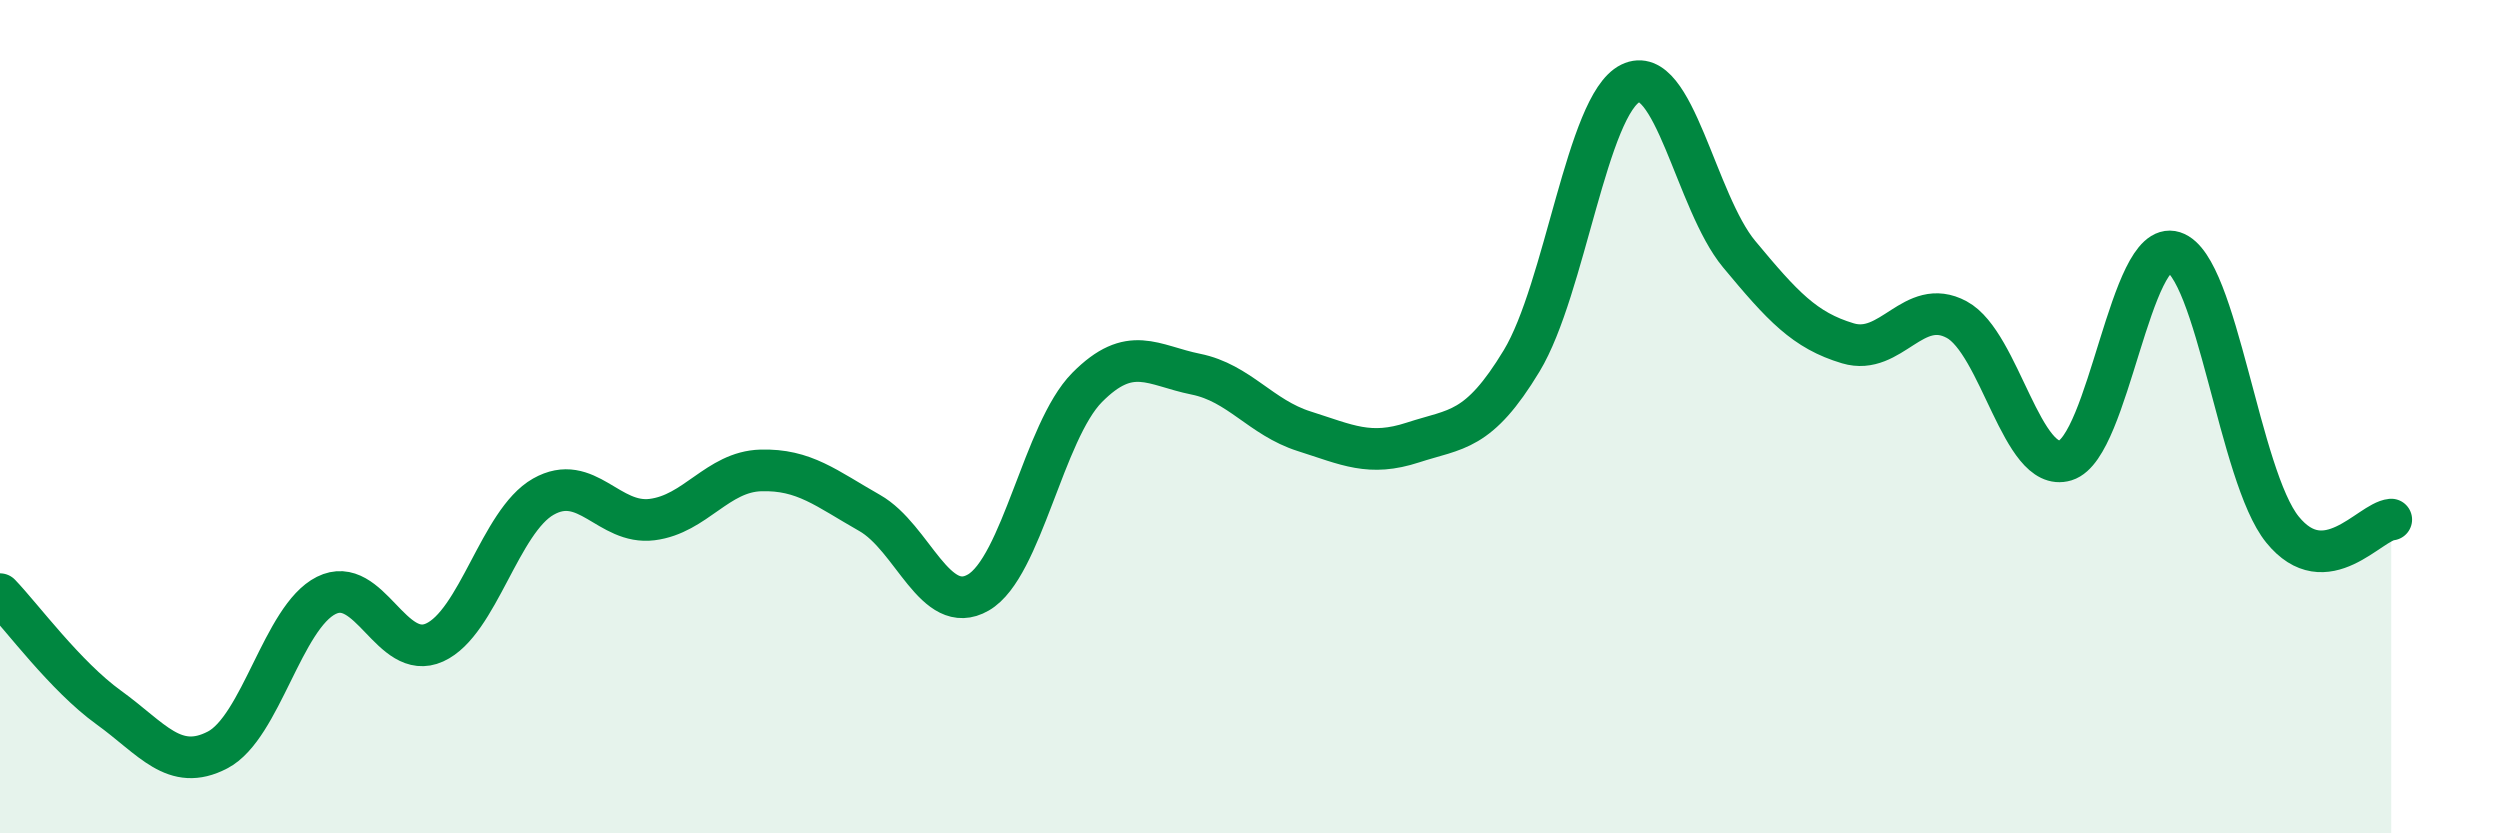
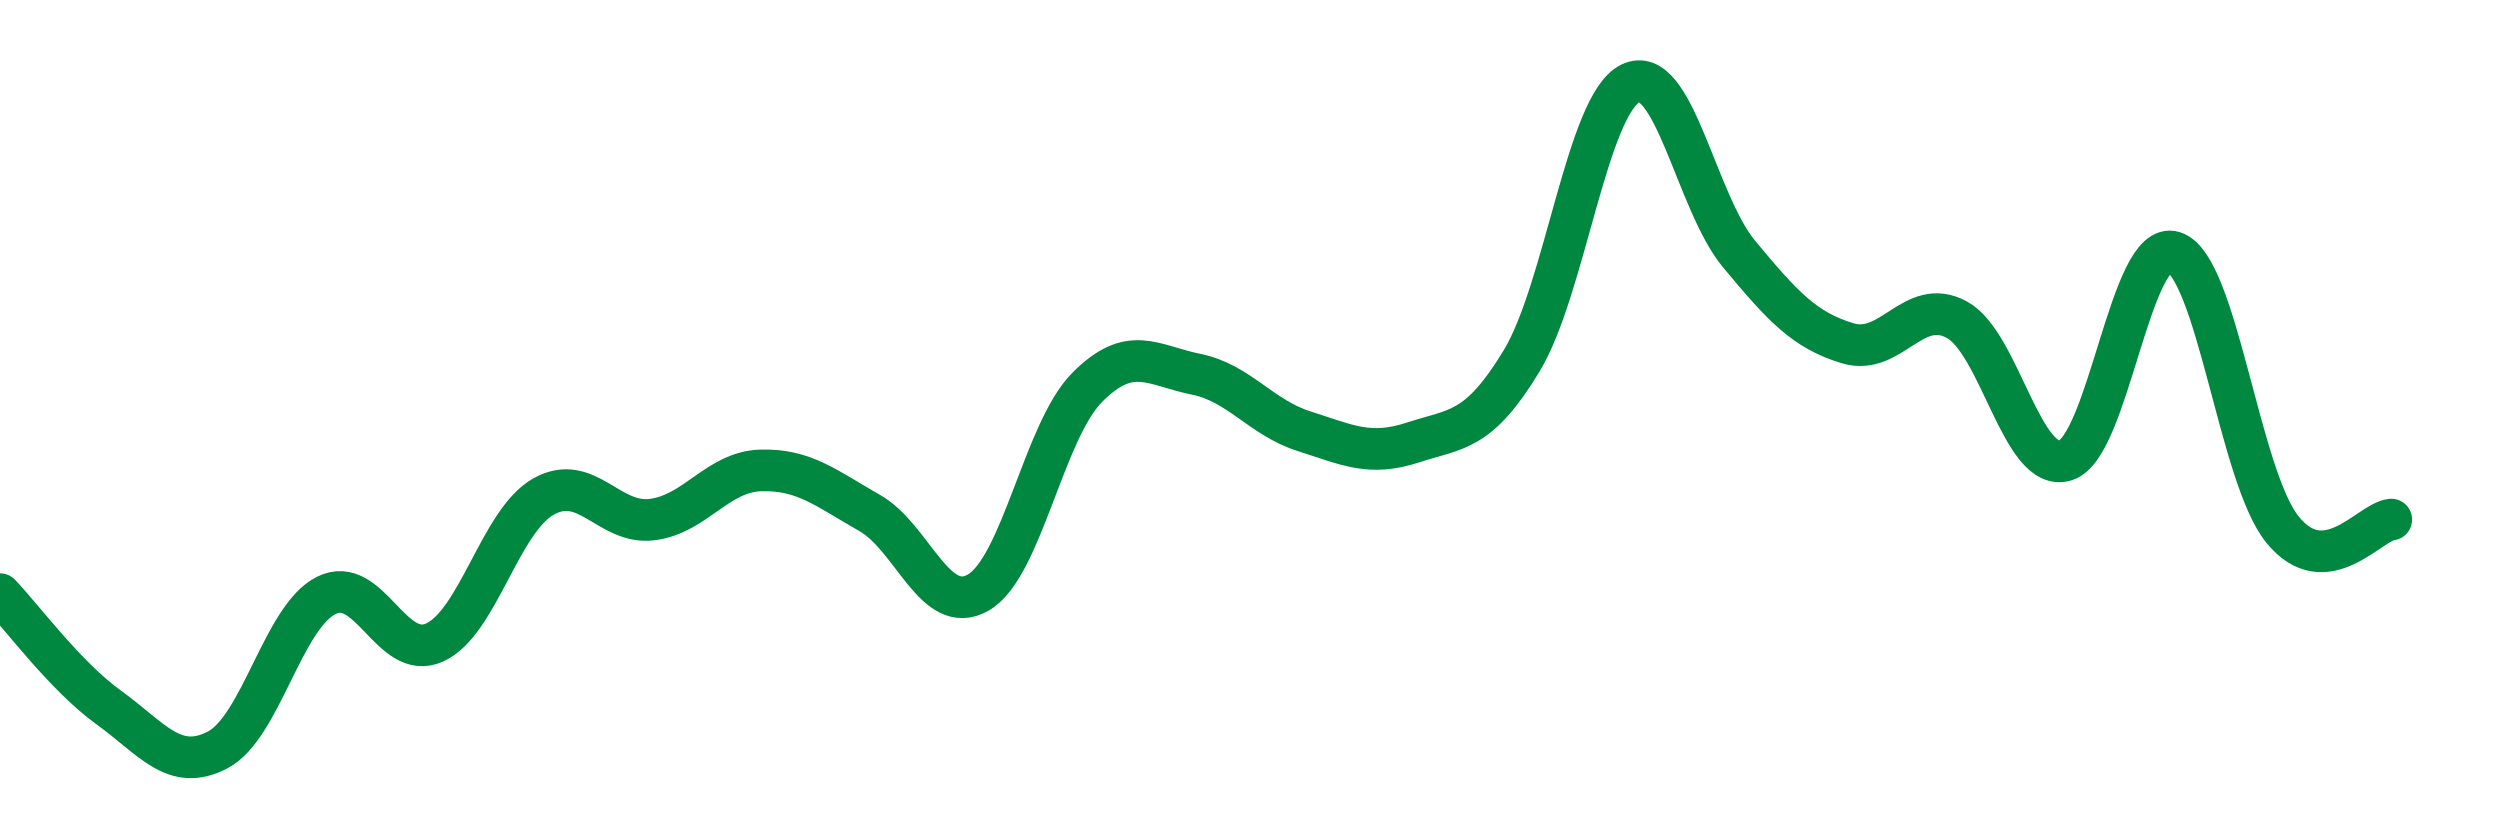
<svg xmlns="http://www.w3.org/2000/svg" width="60" height="20" viewBox="0 0 60 20">
-   <path d="M 0,14.26 C 0.52,14.8 1.57,16.23 2.61,16.98 C 3.65,17.73 4.18,18.54 5.22,18 C 6.26,17.46 6.79,14.81 7.83,14.29 C 8.87,13.77 9.39,15.89 10.43,15.42 C 11.47,14.95 12,12.51 13.04,11.92 C 14.08,11.33 14.61,12.6 15.65,12.47 C 16.69,12.34 17.22,11.32 18.26,11.29 C 19.3,11.26 19.83,11.72 20.87,12.31 C 21.91,12.9 22.44,14.82 23.48,14.22 C 24.52,13.62 25.05,10.35 26.09,9.3 C 27.13,8.25 27.66,8.77 28.7,8.98 C 29.74,9.19 30.26,10.02 31.3,10.35 C 32.34,10.68 32.87,10.96 33.91,10.62 C 34.95,10.28 35.48,10.38 36.52,8.66 C 37.56,6.94 38.09,2.51 39.13,2 C 40.17,1.49 40.7,4.85 41.74,6.1 C 42.78,7.35 43.31,7.93 44.35,8.24 C 45.39,8.55 45.92,7.11 46.96,7.67 C 48,8.23 48.53,11.37 49.57,11.05 C 50.61,10.73 51.13,5.72 52.17,6.05 C 53.21,6.38 53.74,11.43 54.78,12.71 C 55.82,13.99 56.87,12.52 57.39,12.47L57.39 20L0 20Z" fill="#008740" opacity="0.1" stroke-linecap="round" stroke-linejoin="round" />
  <path d="M 0,14.26 C 0.52,14.8 1.57,16.23 2.61,16.98 C 3.65,17.73 4.18,18.54 5.22,18 C 6.26,17.46 6.79,14.81 7.83,14.29 C 8.87,13.77 9.39,15.89 10.43,15.42 C 11.47,14.95 12,12.51 13.04,11.92 C 14.08,11.33 14.61,12.6 15.65,12.47 C 16.69,12.34 17.22,11.32 18.26,11.29 C 19.3,11.26 19.83,11.72 20.87,12.31 C 21.91,12.9 22.44,14.82 23.48,14.22 C 24.52,13.62 25.05,10.35 26.09,9.3 C 27.13,8.25 27.66,8.77 28.7,8.98 C 29.74,9.19 30.26,10.02 31.3,10.35 C 32.34,10.68 32.87,10.96 33.91,10.62 C 34.95,10.28 35.48,10.38 36.52,8.66 C 37.56,6.94 38.09,2.51 39.13,2 C 40.17,1.49 40.7,4.85 41.74,6.1 C 42.78,7.35 43.31,7.93 44.35,8.24 C 45.39,8.55 45.92,7.11 46.96,7.67 C 48,8.23 48.53,11.37 49.57,11.05 C 50.61,10.73 51.13,5.72 52.17,6.05 C 53.21,6.38 53.74,11.43 54.78,12.71 C 55.82,13.99 56.87,12.52 57.39,12.47" stroke="#008740" stroke-width="1" fill="none" stroke-linecap="round" stroke-linejoin="round" />
</svg>